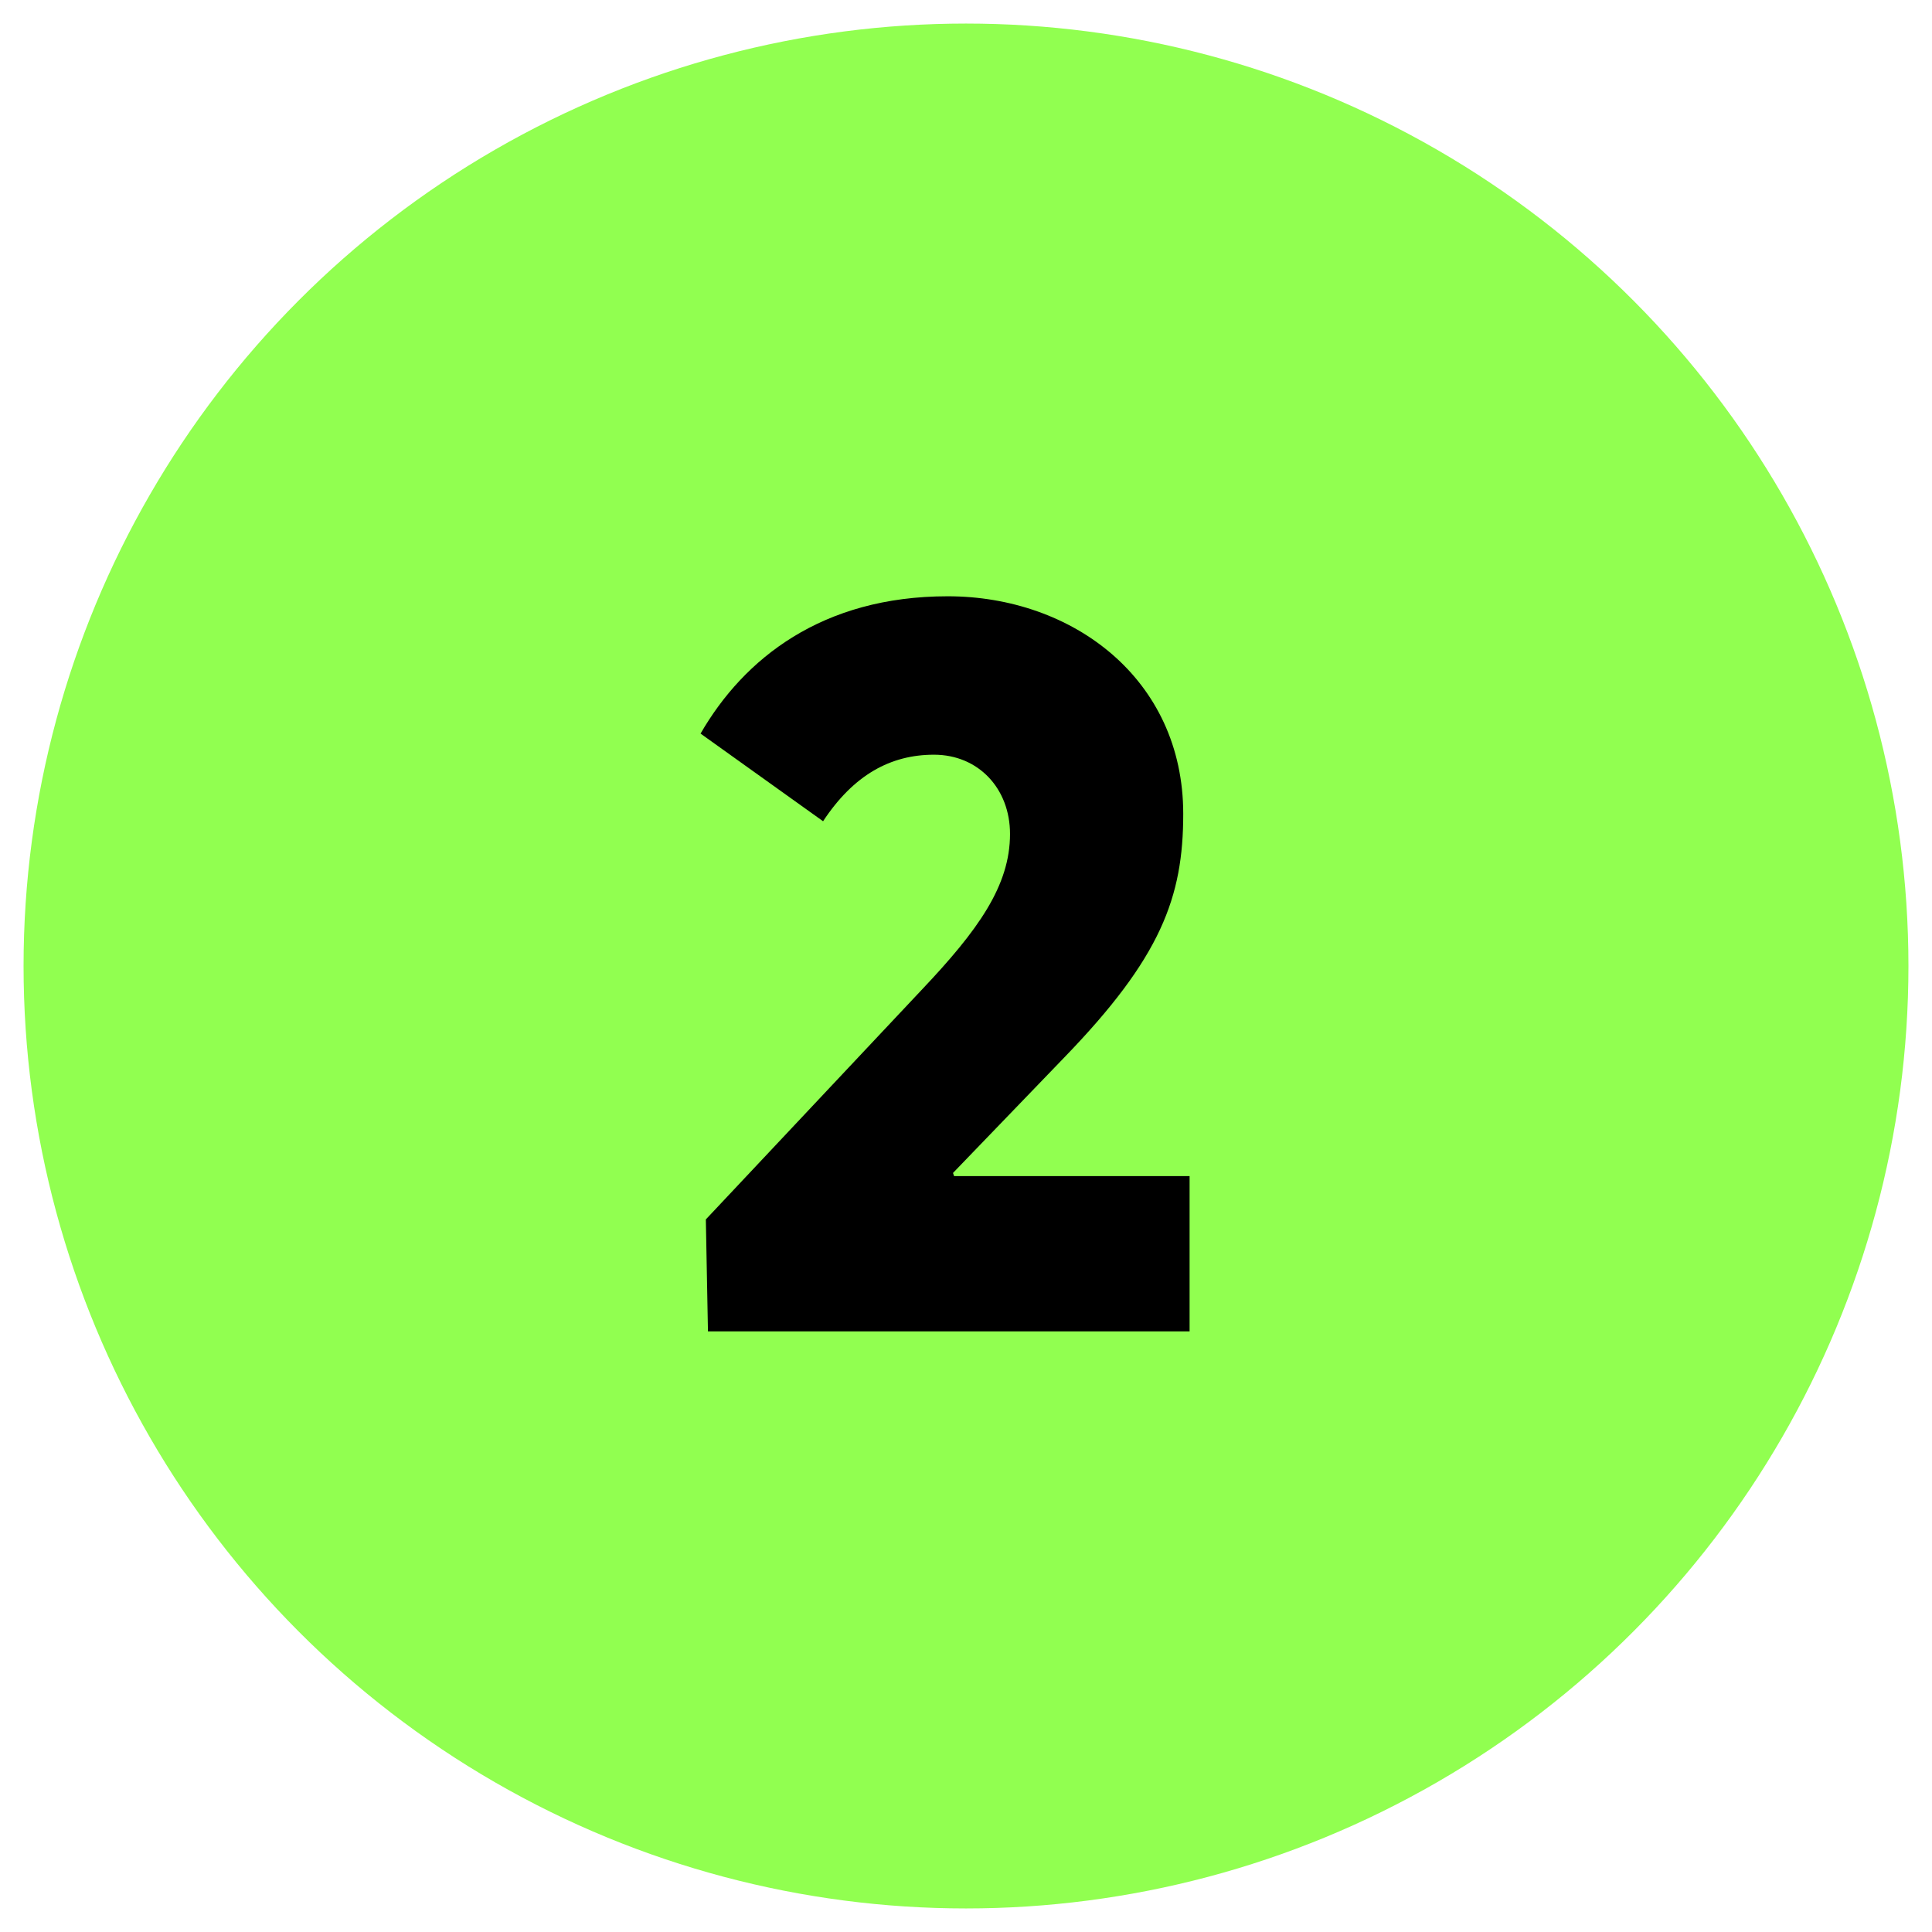
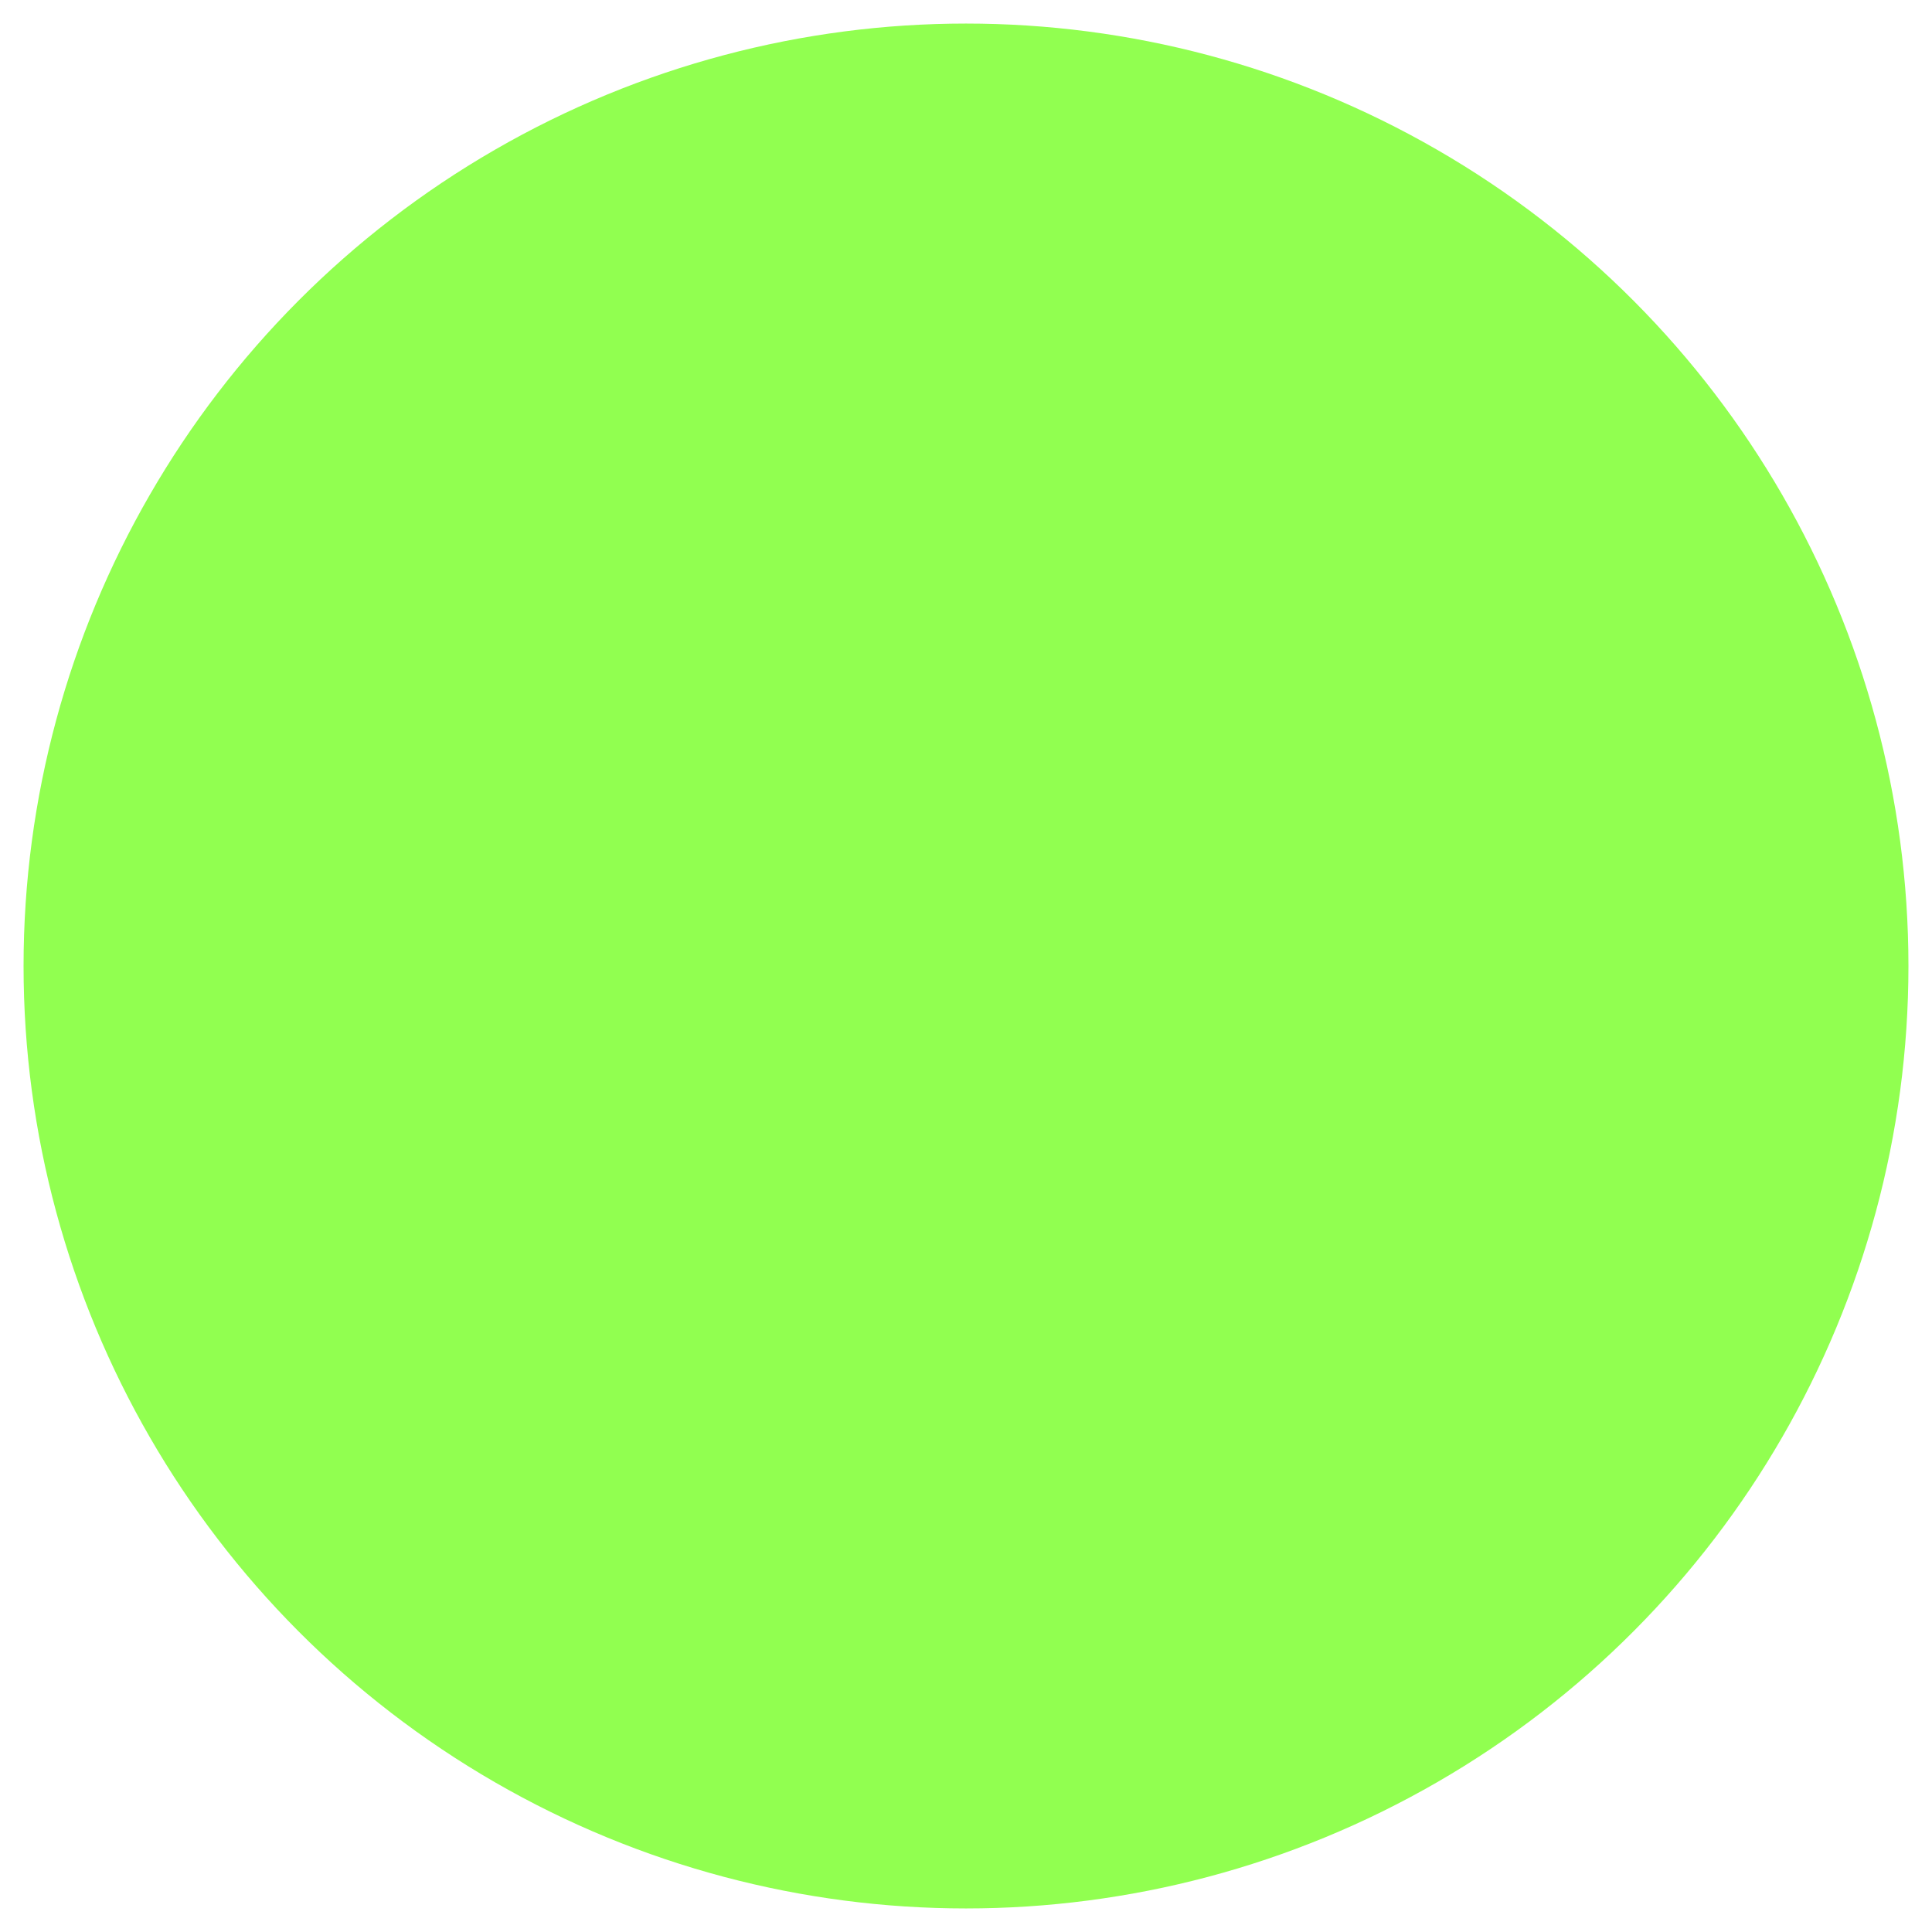
<svg xmlns="http://www.w3.org/2000/svg" width="41" height="41" viewBox="0 0 41 41" fill="none">
  <circle cx="20.5" cy="20.5" r="20" fill="#91FF50" />
-   <path d="M15.024 28.254H25.245V24.959H20.247L20.224 24.892L22.578 22.449C24.64 20.32 25.11 19.042 25.11 17.271C25.11 14.402 22.757 12.654 20.112 12.654C17.445 12.654 15.786 13.976 14.867 15.568L17.467 17.428C18.117 16.442 18.902 16.016 19.821 16.016C20.762 16.016 21.434 16.733 21.434 17.697C21.434 18.796 20.762 19.737 19.552 21.014L14.979 25.878L15.024 28.254Z" fill="black" />
</svg>